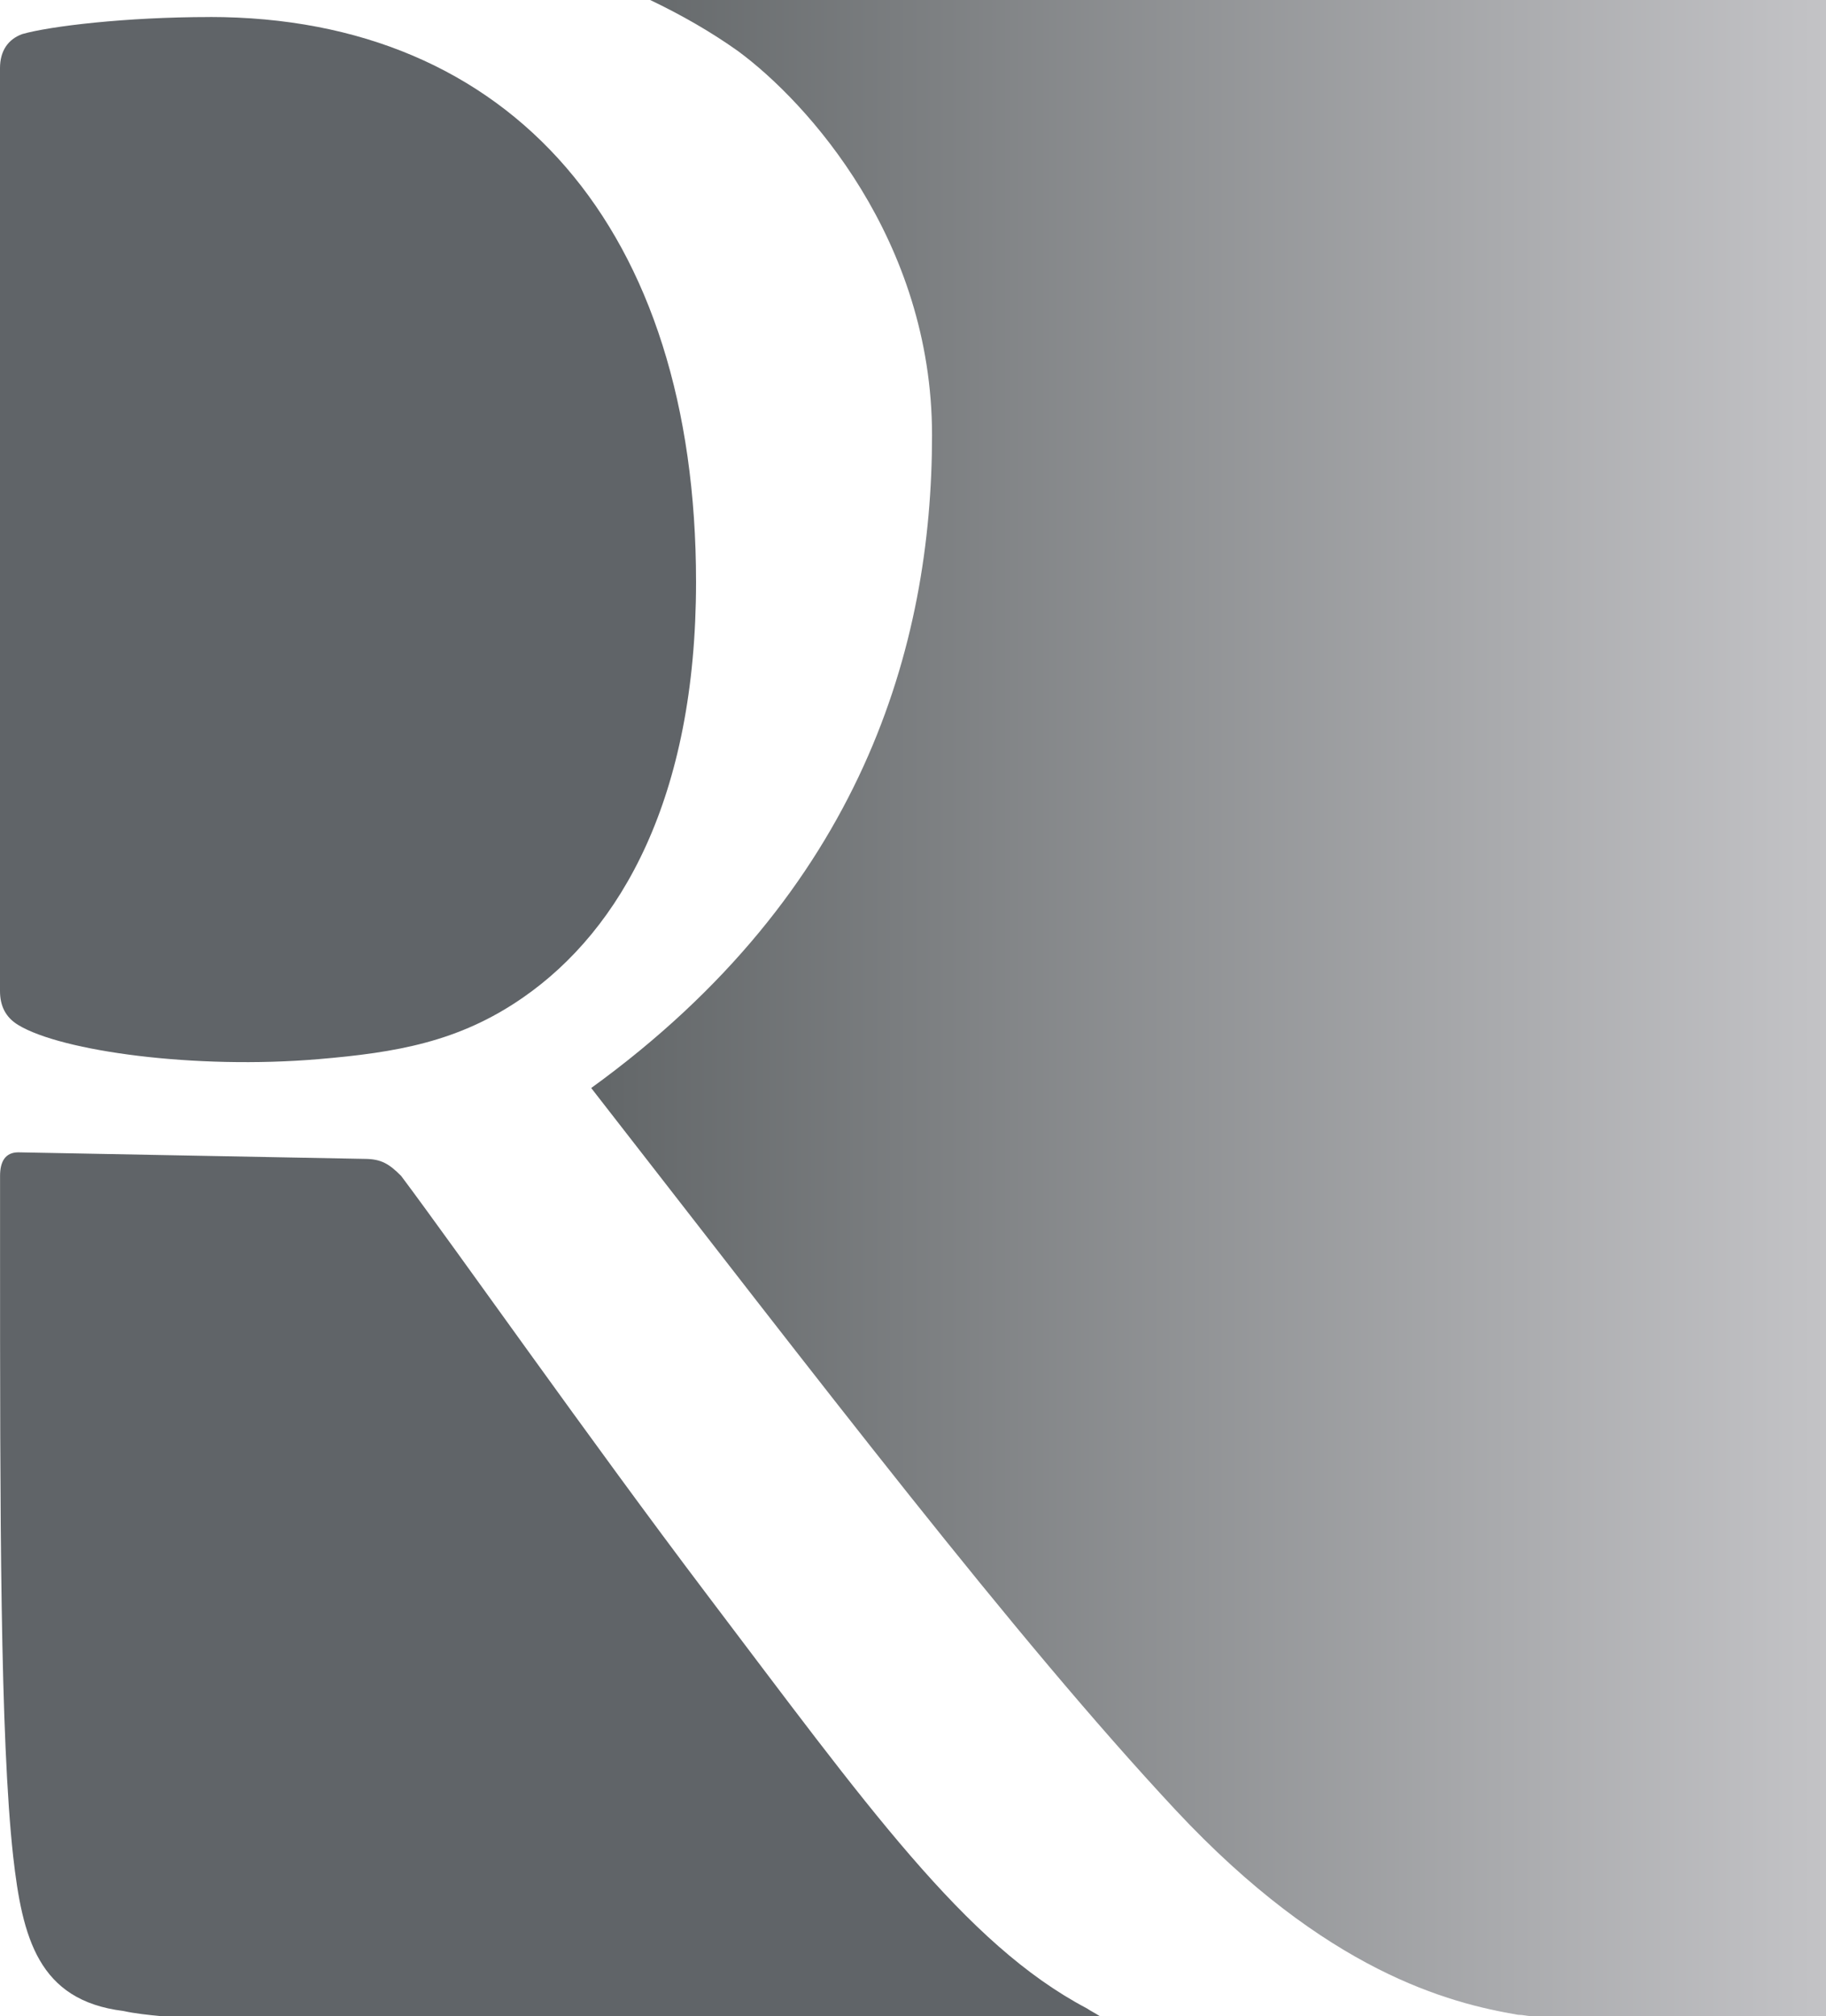
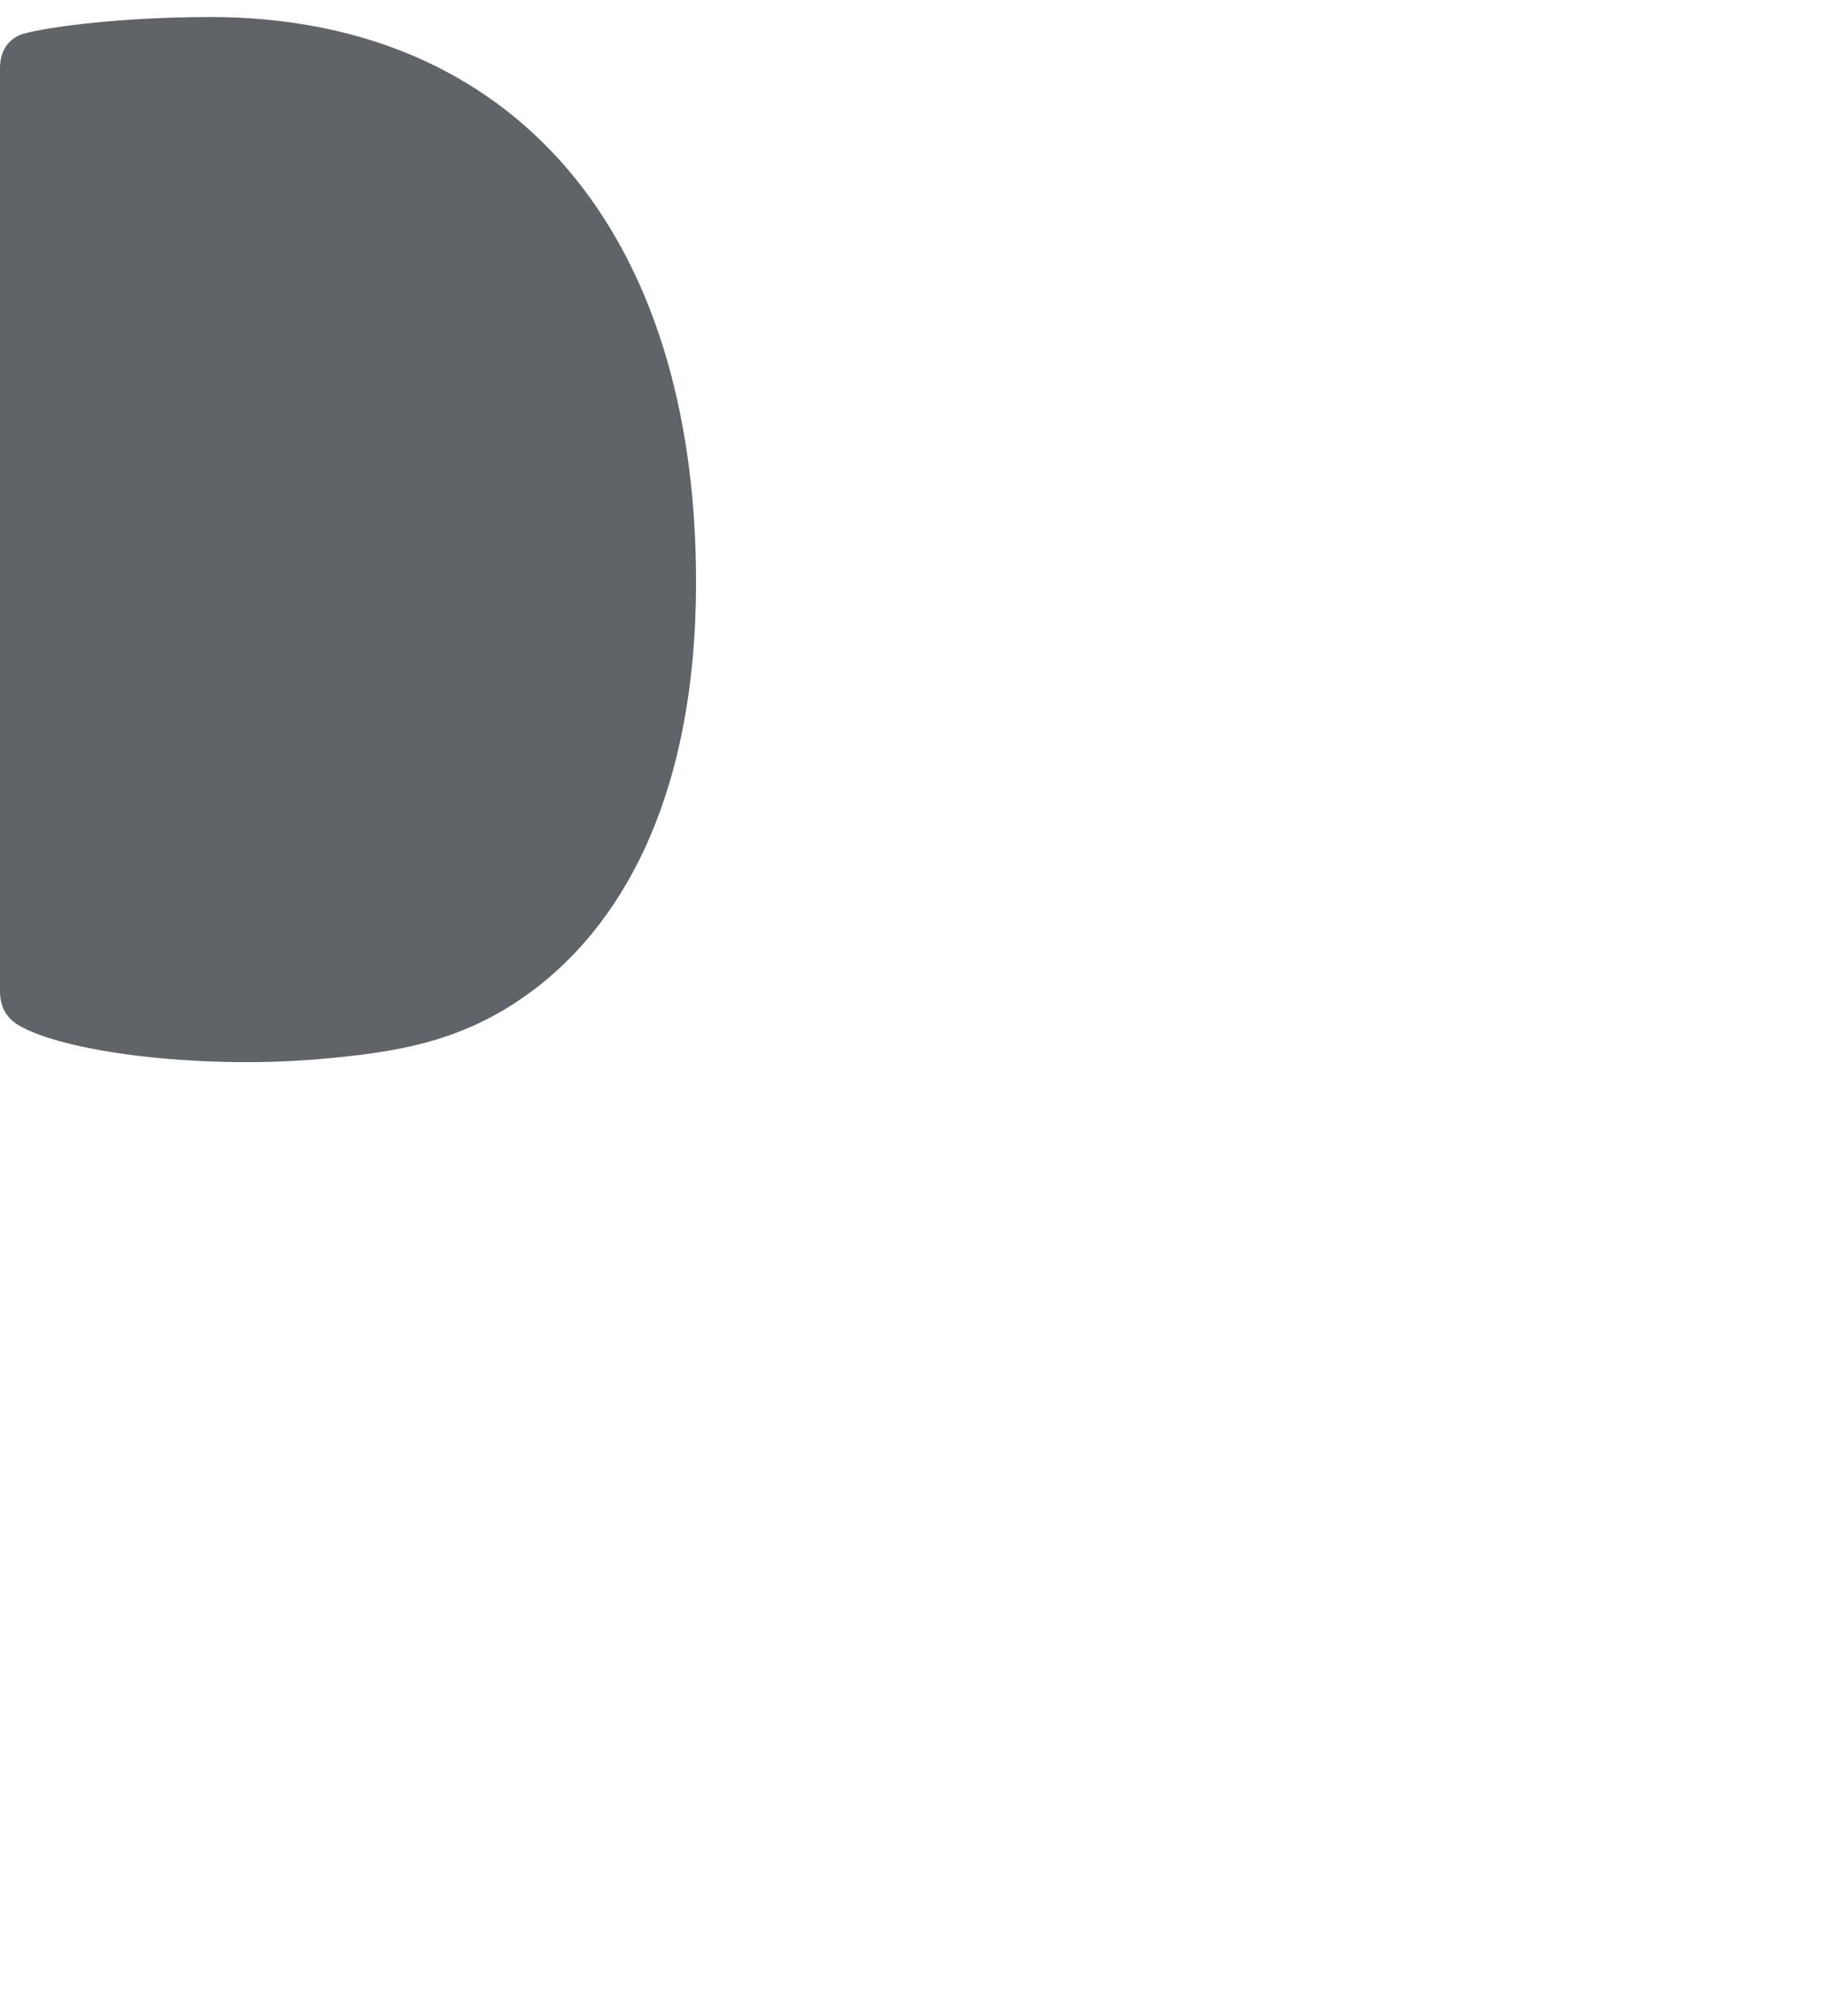
<svg xmlns="http://www.w3.org/2000/svg" xml:space="preserve" width="36.229mm" height="40mm" style="shape-rendering:geometricPrecision; text-rendering:geometricPrecision; image-rendering:optimizeQuality; fill-rule:evenodd; clip-rule:evenodd" viewBox="0 0 36.229 40">
  <defs>
    <style type="text/css">
   
    .fil0 {fill:#606468}
    .fil1 {fill:url(#id0)}
   
  </style>
    <linearGradient id="id0" gradientUnits="userSpaceOnUse" x1="11.729" y1="20" x2="36.229" y2="20">
      <stop offset="0" style="stop-color:#626668" />
      <stop offset="1" style="stop-color:#C3C3C6" />
    </linearGradient>
  </defs>
  <g id="Layer_x0020_1">
    <path class="fil0" d="M4.161 0.338c-1.665,0 -3.173,0.182 -3.719,0.338 -0.286,0.104 -0.442,0.338 -0.442,0.676l0 18.309c0,0.286 0.104,0.52 0.364,0.676 0.858,0.52 3.511,0.884 5.956,0.676 1.534,-0.13 2.783,-0.338 4.057,-1.222 1.951,-1.352 3.433,-3.979 3.433,-8.245 0,-6.996 -3.667,-11.209 -9.649,-11.209l-0 -0z" />
-     <path class="fil0" d="M21.561 39.844c-2.419,-1.274 -4.369,-4.031 -7.542,-8.218 -2.341,-3.095 -4.968,-6.84 -6.06,-8.296 -0.234,-0.234 -0.39,-0.338 -0.728,-0.338l-6.866 -0.13c-0.26,0 -0.364,0.182 -0.364,0.468l0 1.326c0,5.384 0,9.805 0.26,12.172 0.182,1.612 0.494,2.861 2.185,3.069 0.234,0.052 0.494,0.078 0.754,0.104l18.622 0c-0.078,-0.052 -0.182,-0.104 -0.26,-0.156l-0 0z" />
-     <path class="fil1" d="M12.9 0c0.598,0.286 1.196,0.624 1.743,1.014 1.378,1.014 3.849,3.745 3.849,7.62 0,4.161 -1.379,9.051 -6.762,12.952 4.577,5.878 8.374,10.871 11.6,14.33 2.991,3.199 5.41,3.823 6.788,4.057 0.104,0 0.182,0.026 0.26,0.026l5.852 0 0 -40 -23.329 -0z" />
  </g>
</svg>